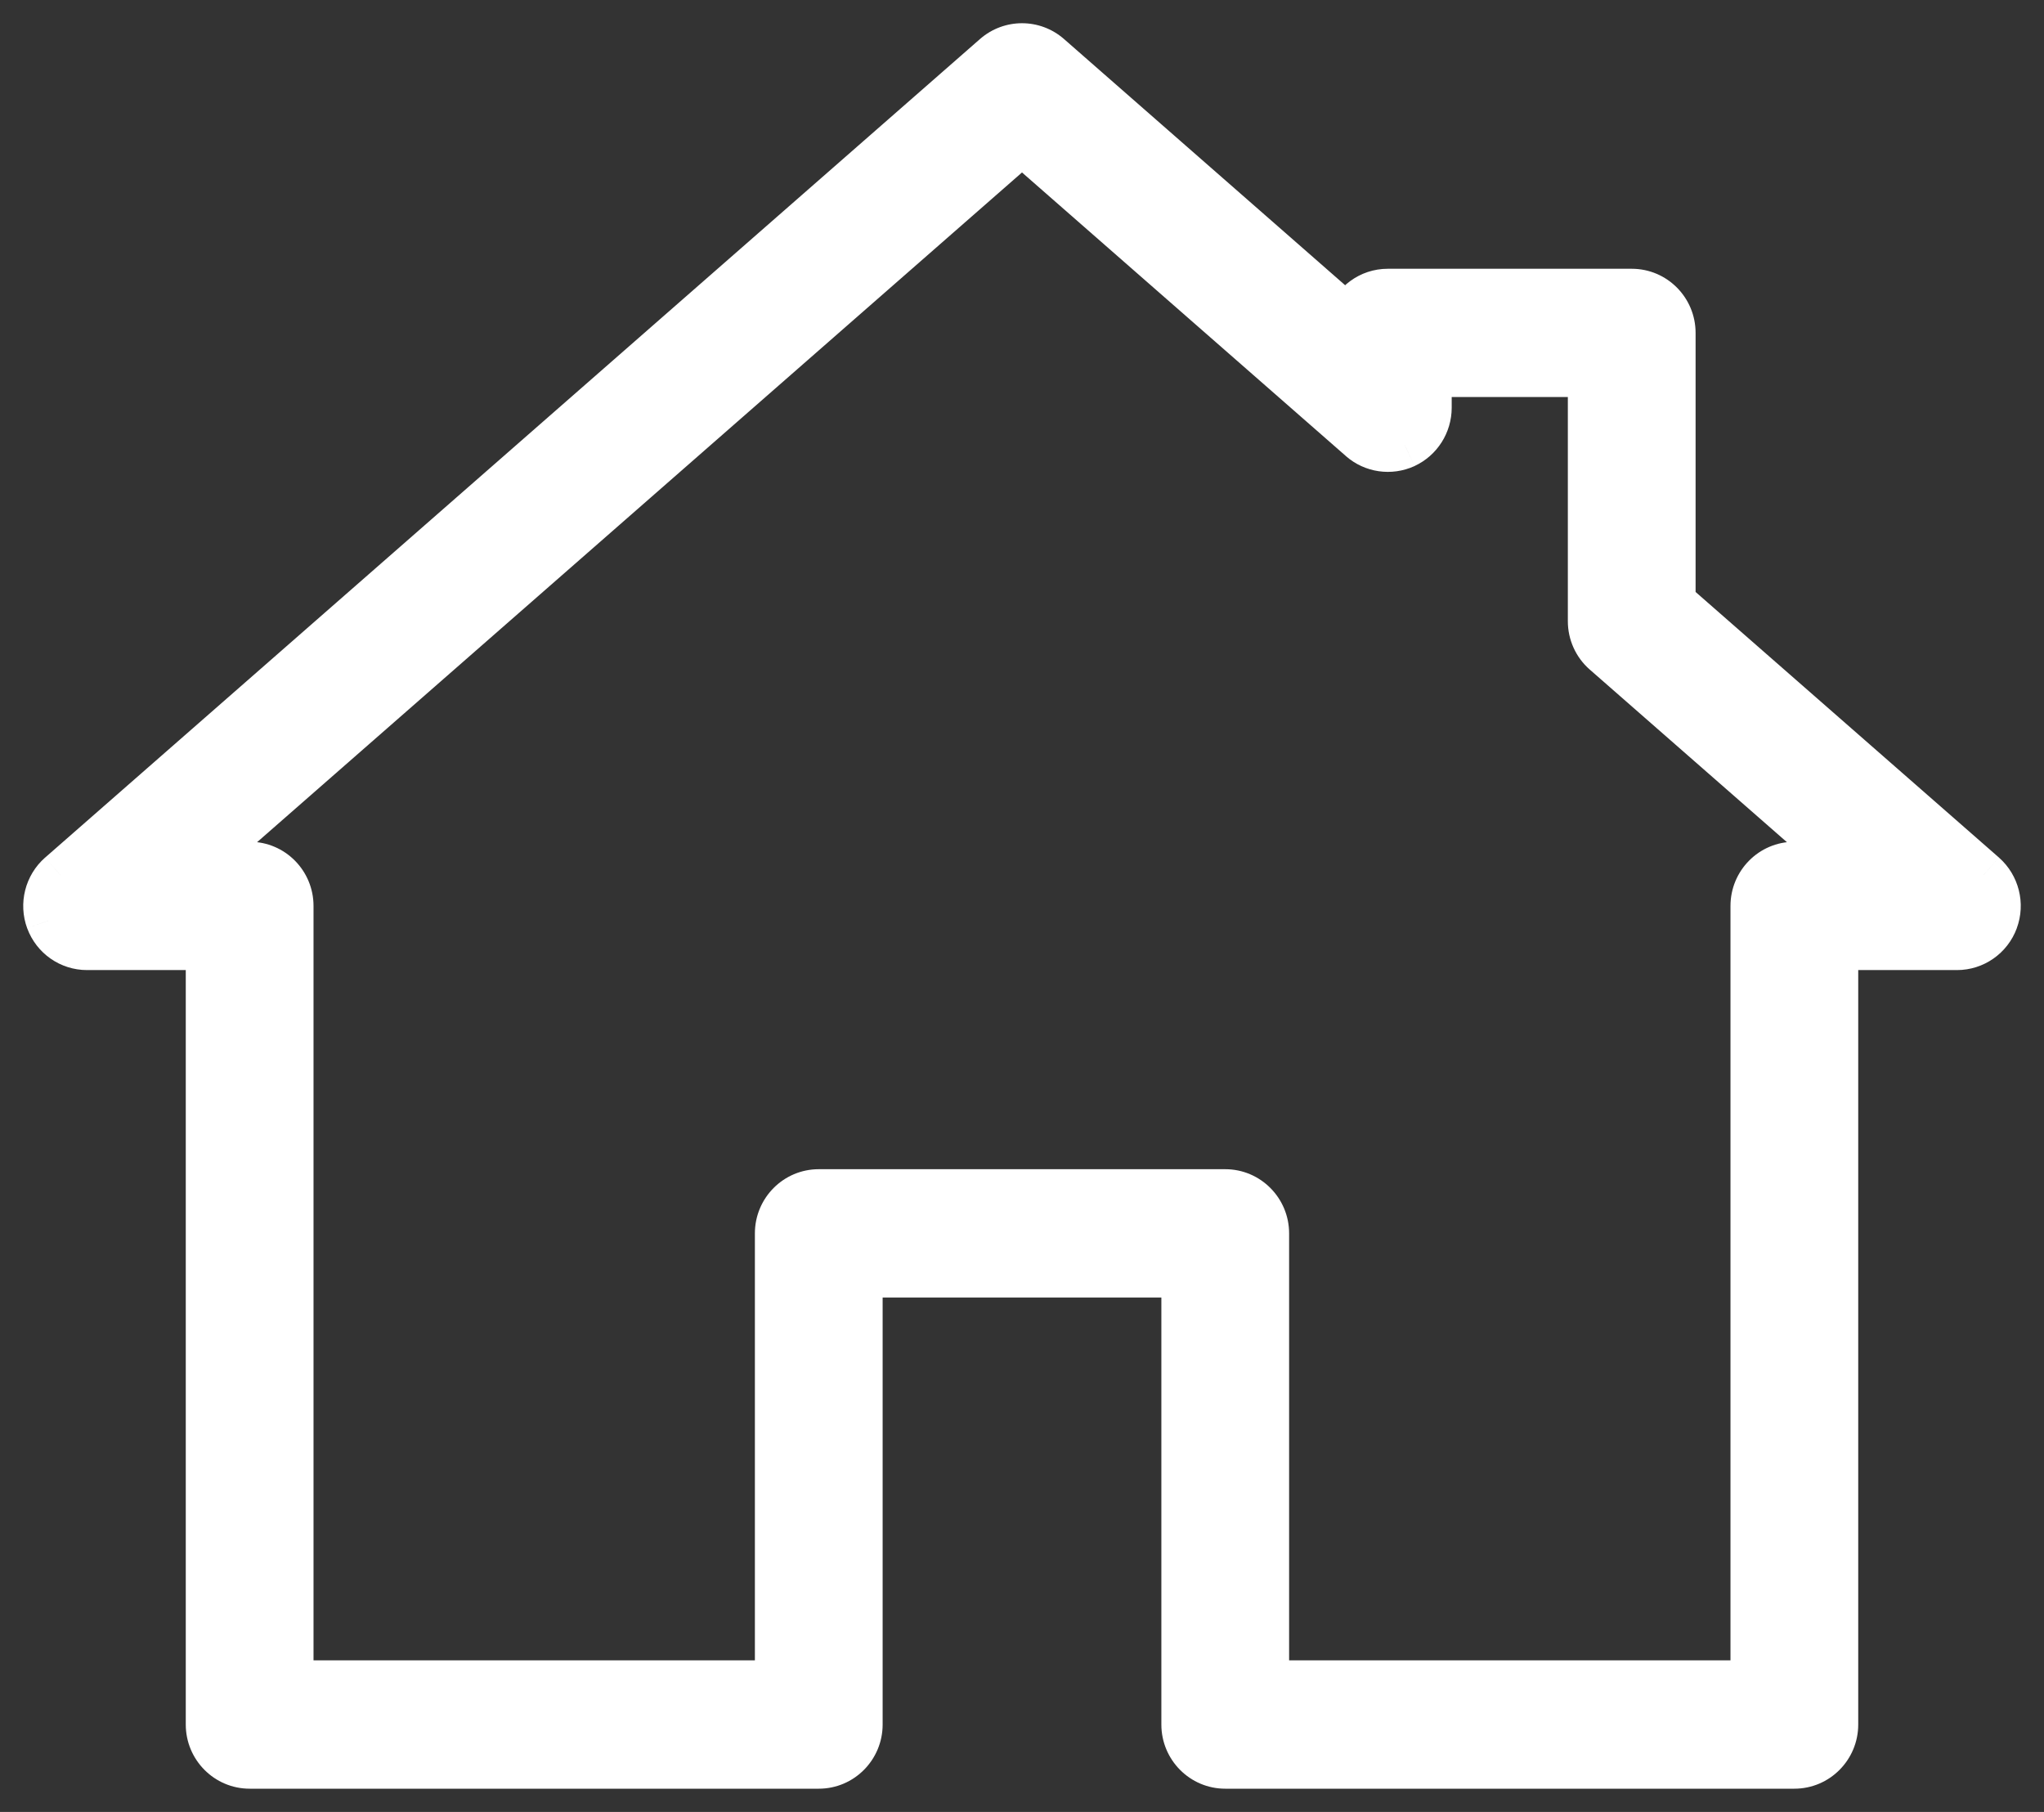
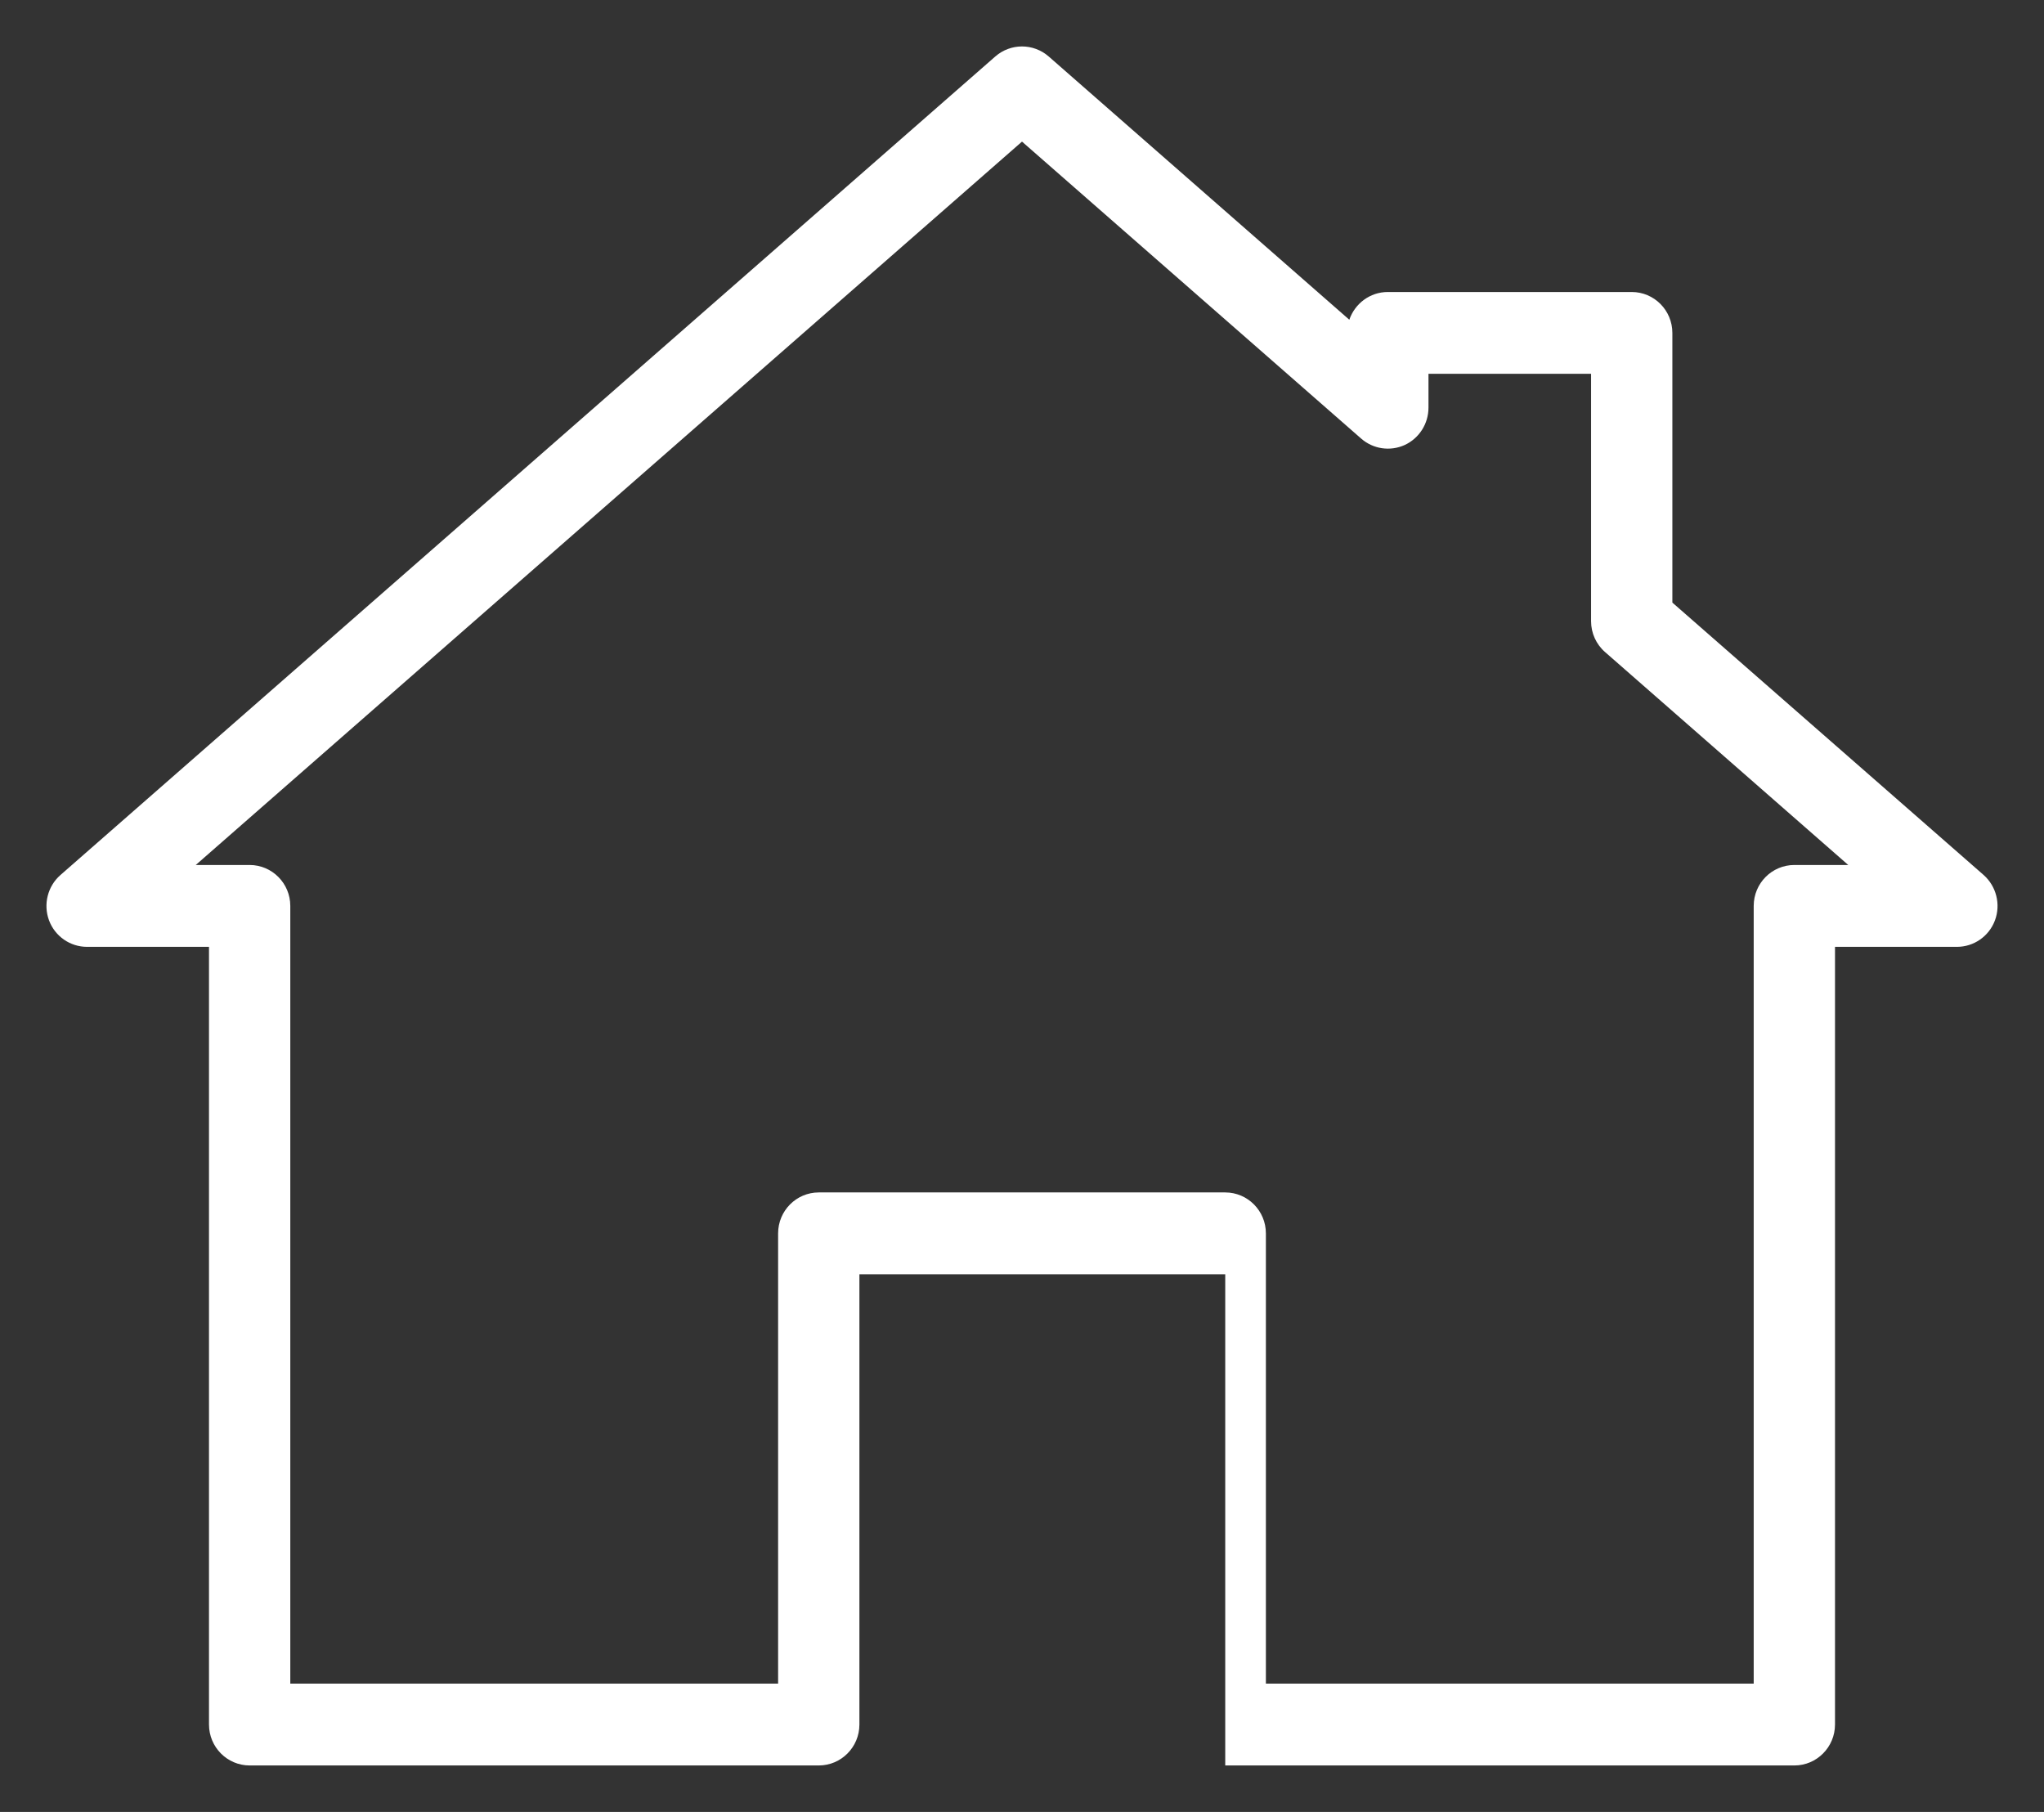
<svg xmlns="http://www.w3.org/2000/svg" width="44" height="39" viewBox="0 0 44 39" fill="none">
  <rect x="0" y="0" width="44" height="39" fill="#333333" stroke="none" />
-   <path fill-rule="evenodd" clip-rule="evenodd" d="M4.499 20.38H1.874C1.509 20.38 1.183 20.153 1.055 19.809C0.928 19.464 1.026 19.076 1.3 18.835L21.426 1.215C21.755 0.928 22.245 0.928 22.574 1.215L29.046 6.882C29.165 6.535 29.49 6.285 29.875 6.285H35.125C35.608 6.285 36 6.679 36 7.166V12.97L42.7 18.833C42.974 19.076 43.072 19.464 42.945 19.808C42.817 20.153 42.49 20.38 42.126 20.38H39.501V37.119C39.501 37.605 39.108 38 38.626 38H26.375C25.892 38 25.5 37.605 25.5 37.119V27.428H18.5V37.119C18.5 37.605 18.108 38 17.625 38H5.375C4.891 38 4.499 37.605 4.499 37.119V20.38ZM29.301 9.44L22 3.048L4.214 18.618H5.374C5.857 18.618 6.249 19.013 6.249 19.499V36.238H16.75V26.547C16.75 26.061 17.142 25.666 17.625 25.666H26.375C26.858 25.666 27.25 26.061 27.25 26.547V36.238H37.751V19.499C37.751 19.013 38.142 18.618 38.626 18.618H39.786L34.551 14.035C34.359 13.868 34.25 13.625 34.25 13.371V8.046H30.75V8.774C30.75 9.119 30.551 9.433 30.239 9.578C29.926 9.72 29.56 9.667 29.301 9.44Z" fill="white" />
-   <path d="M4.499 20.38H4.999V19.88H4.499V20.38ZM1.055 19.809L0.586 19.983L0.587 19.984L1.055 19.809ZM1.3 18.835L0.971 18.459L0.97 18.459L1.3 18.835ZM21.426 1.215L21.097 0.839L21.097 0.839L21.426 1.215ZM22.574 1.215L22.903 0.839L22.903 0.839L22.574 1.215ZM29.046 6.882L28.716 7.258L29.277 7.749L29.519 7.044L29.046 6.882ZM36 12.97H35.5V13.196L35.671 13.346L36 12.97ZM42.7 18.833L43.031 18.459L43.029 18.457L42.7 18.833ZM42.945 19.808L42.476 19.633L42.476 19.634L42.945 19.808ZM39.501 20.38V19.88H39.001V20.38H39.501ZM25.5 27.428H26V26.928H25.5V27.428ZM18.5 27.428V26.928H18V27.428H18.5ZM22 3.048L22.329 2.672L22 2.383L21.671 2.672L22 3.048ZM29.301 9.44L29.631 9.064L29.631 9.064L29.301 9.44ZM4.214 18.618L3.885 18.242L2.884 19.118H4.214V18.618ZM6.249 36.238H5.749V36.738H6.249V36.238ZM16.75 36.238V36.738H17.25V36.238H16.75ZM27.25 36.238H26.75V36.738H27.25V36.238ZM37.751 36.238V36.738H38.251V36.238H37.751ZM39.786 18.618V19.118H41.116L40.115 18.242L39.786 18.618ZM34.551 14.035L34.881 13.659L34.88 13.658L34.551 14.035ZM34.25 8.046H34.75V7.546H34.25V8.046ZM30.75 8.046V7.546H30.25V8.046H30.75ZM30.239 9.578L30.447 10.033L30.45 10.031L30.239 9.578ZM1.874 20.88H4.499V19.88H1.874V20.88ZM0.587 19.984C0.787 20.522 1.298 20.88 1.874 20.88V19.88C1.719 19.88 1.579 19.784 1.524 19.635L0.587 19.984ZM0.97 18.459C0.54 18.838 0.387 19.444 0.586 19.983L1.524 19.636C1.468 19.484 1.512 19.315 1.63 19.211L0.97 18.459ZM21.097 0.839L0.971 18.459L1.63 19.211L21.755 1.592L21.097 0.839ZM22.903 0.839C22.385 0.387 21.615 0.387 21.097 0.839L21.755 1.592C21.895 1.469 22.105 1.469 22.245 1.592L22.903 0.839ZM29.375 6.506L22.903 0.839L22.245 1.592L28.716 7.258L29.375 6.506ZM29.875 5.785C29.266 5.785 28.758 6.18 28.573 6.72L29.519 7.044C29.572 6.889 29.714 6.785 29.875 6.785V5.785ZM35.125 5.785H29.875V6.785H35.125V5.785ZM36.5 7.166C36.5 6.406 35.888 5.785 35.125 5.785V6.785C35.329 6.785 35.5 6.952 35.5 7.166H36.5ZM36.5 12.97V7.166H35.5V12.97H36.5ZM43.029 18.457L36.33 12.593L35.671 13.346L42.37 19.209L43.029 18.457ZM43.413 19.982C43.613 19.444 43.46 18.838 43.031 18.459L42.368 19.208C42.489 19.315 42.531 19.485 42.476 19.633L43.413 19.982ZM42.126 20.88C42.7 20.88 43.214 20.522 43.414 19.981L42.476 19.634C42.42 19.784 42.279 19.88 42.126 19.88V20.88ZM39.501 20.88H42.126V19.88H39.501V20.88ZM40.001 37.119V20.38H39.001V37.119H40.001ZM38.626 38.5C39.388 38.5 40.001 37.878 40.001 37.119H39.001C39.001 37.332 38.829 37.5 38.626 37.5V38.5ZM26.375 38.5H38.626V37.5H26.375V38.5ZM25 37.119C25 37.878 25.613 38.5 26.375 38.5V37.5C26.172 37.5 26 37.332 26 37.119H25ZM25 27.428V37.119H26V27.428H25ZM18.5 27.928H25.5V26.928H18.5V27.928ZM19 37.119V27.428H18V37.119H19ZM17.625 38.5C18.387 38.5 19 37.878 19 37.119H18C18 37.332 17.828 37.5 17.625 37.5V38.5ZM5.375 38.5H17.625V37.5H5.375V38.5ZM3.999 37.119C3.999 37.878 4.612 38.5 5.375 38.5V37.5C5.171 37.5 4.999 37.332 4.999 37.119H3.999ZM3.999 20.38V37.119H4.999V20.38H3.999ZM21.671 3.424L28.972 9.816L29.631 9.064L22.329 2.672L21.671 3.424ZM4.544 18.994L22.329 3.424L21.671 2.672L3.885 18.242L4.544 18.994ZM5.374 18.118H4.214V19.118H5.374V18.118ZM6.749 19.499C6.749 18.74 6.137 18.118 5.374 18.118V19.118C5.578 19.118 5.749 19.286 5.749 19.499H6.749ZM6.749 36.238V19.499H5.749V36.238H6.749ZM16.75 35.738H6.249V36.738H16.75V35.738ZM16.25 26.547V36.238H17.25V26.547H16.25ZM17.625 25.166C16.863 25.166 16.25 25.788 16.25 26.547H17.25C17.25 26.334 17.421 26.166 17.625 26.166V25.166ZM26.375 25.166H17.625V26.166H26.375V25.166ZM27.75 26.547C27.75 25.788 27.137 25.166 26.375 25.166V26.166C26.579 26.166 26.75 26.334 26.75 26.547H27.75ZM27.75 36.238V26.547H26.75V36.238H27.75ZM37.751 35.738H27.25V36.738H37.751V35.738ZM37.251 19.499V36.238H38.251V19.499H37.251ZM38.626 18.118C37.863 18.118 37.251 18.74 37.251 19.499H38.251C38.251 19.286 38.422 19.118 38.626 19.118V18.118ZM39.786 18.118H38.626V19.118H39.786V18.118ZM34.222 14.412L39.456 18.994L40.115 18.242L34.881 13.659L34.222 14.412ZM33.75 13.371C33.75 13.767 33.92 14.149 34.223 14.413L34.88 13.658C34.798 13.587 34.75 13.483 34.75 13.371H33.75ZM33.75 8.046V13.371H34.75V8.046H33.75ZM30.75 8.546H34.25V7.546H30.75V8.546ZM31.25 8.774V8.046H30.25V8.774H31.25ZM30.45 10.031C30.939 9.804 31.25 9.313 31.25 8.774H30.25C30.25 8.926 30.163 9.062 30.029 9.124L30.45 10.031ZM28.971 9.816C29.379 10.174 29.955 10.256 30.447 10.033L30.032 9.123C29.897 9.184 29.741 9.161 29.631 9.064L28.971 9.816Z" fill="white" />
+   <path fill-rule="evenodd" clip-rule="evenodd" d="M4.499 20.38H1.874C1.509 20.38 1.183 20.153 1.055 19.809C0.928 19.464 1.026 19.076 1.3 18.835L21.426 1.215C21.755 0.928 22.245 0.928 22.574 1.215L29.046 6.882C29.165 6.535 29.49 6.285 29.875 6.285H35.125C35.608 6.285 36 6.679 36 7.166V12.97L42.7 18.833C42.974 19.076 43.072 19.464 42.945 19.808C42.817 20.153 42.49 20.38 42.126 20.38H39.501V37.119C39.501 37.605 39.108 38 38.626 38H26.375V27.428H18.5V37.119C18.5 37.605 18.108 38 17.625 38H5.375C4.891 38 4.499 37.605 4.499 37.119V20.38ZM29.301 9.44L22 3.048L4.214 18.618H5.374C5.857 18.618 6.249 19.013 6.249 19.499V36.238H16.75V26.547C16.75 26.061 17.142 25.666 17.625 25.666H26.375C26.858 25.666 27.25 26.061 27.25 26.547V36.238H37.751V19.499C37.751 19.013 38.142 18.618 38.626 18.618H39.786L34.551 14.035C34.359 13.868 34.25 13.625 34.25 13.371V8.046H30.75V8.774C30.75 9.119 30.551 9.433 30.239 9.578C29.926 9.72 29.56 9.667 29.301 9.44Z" fill="white" />
</svg>